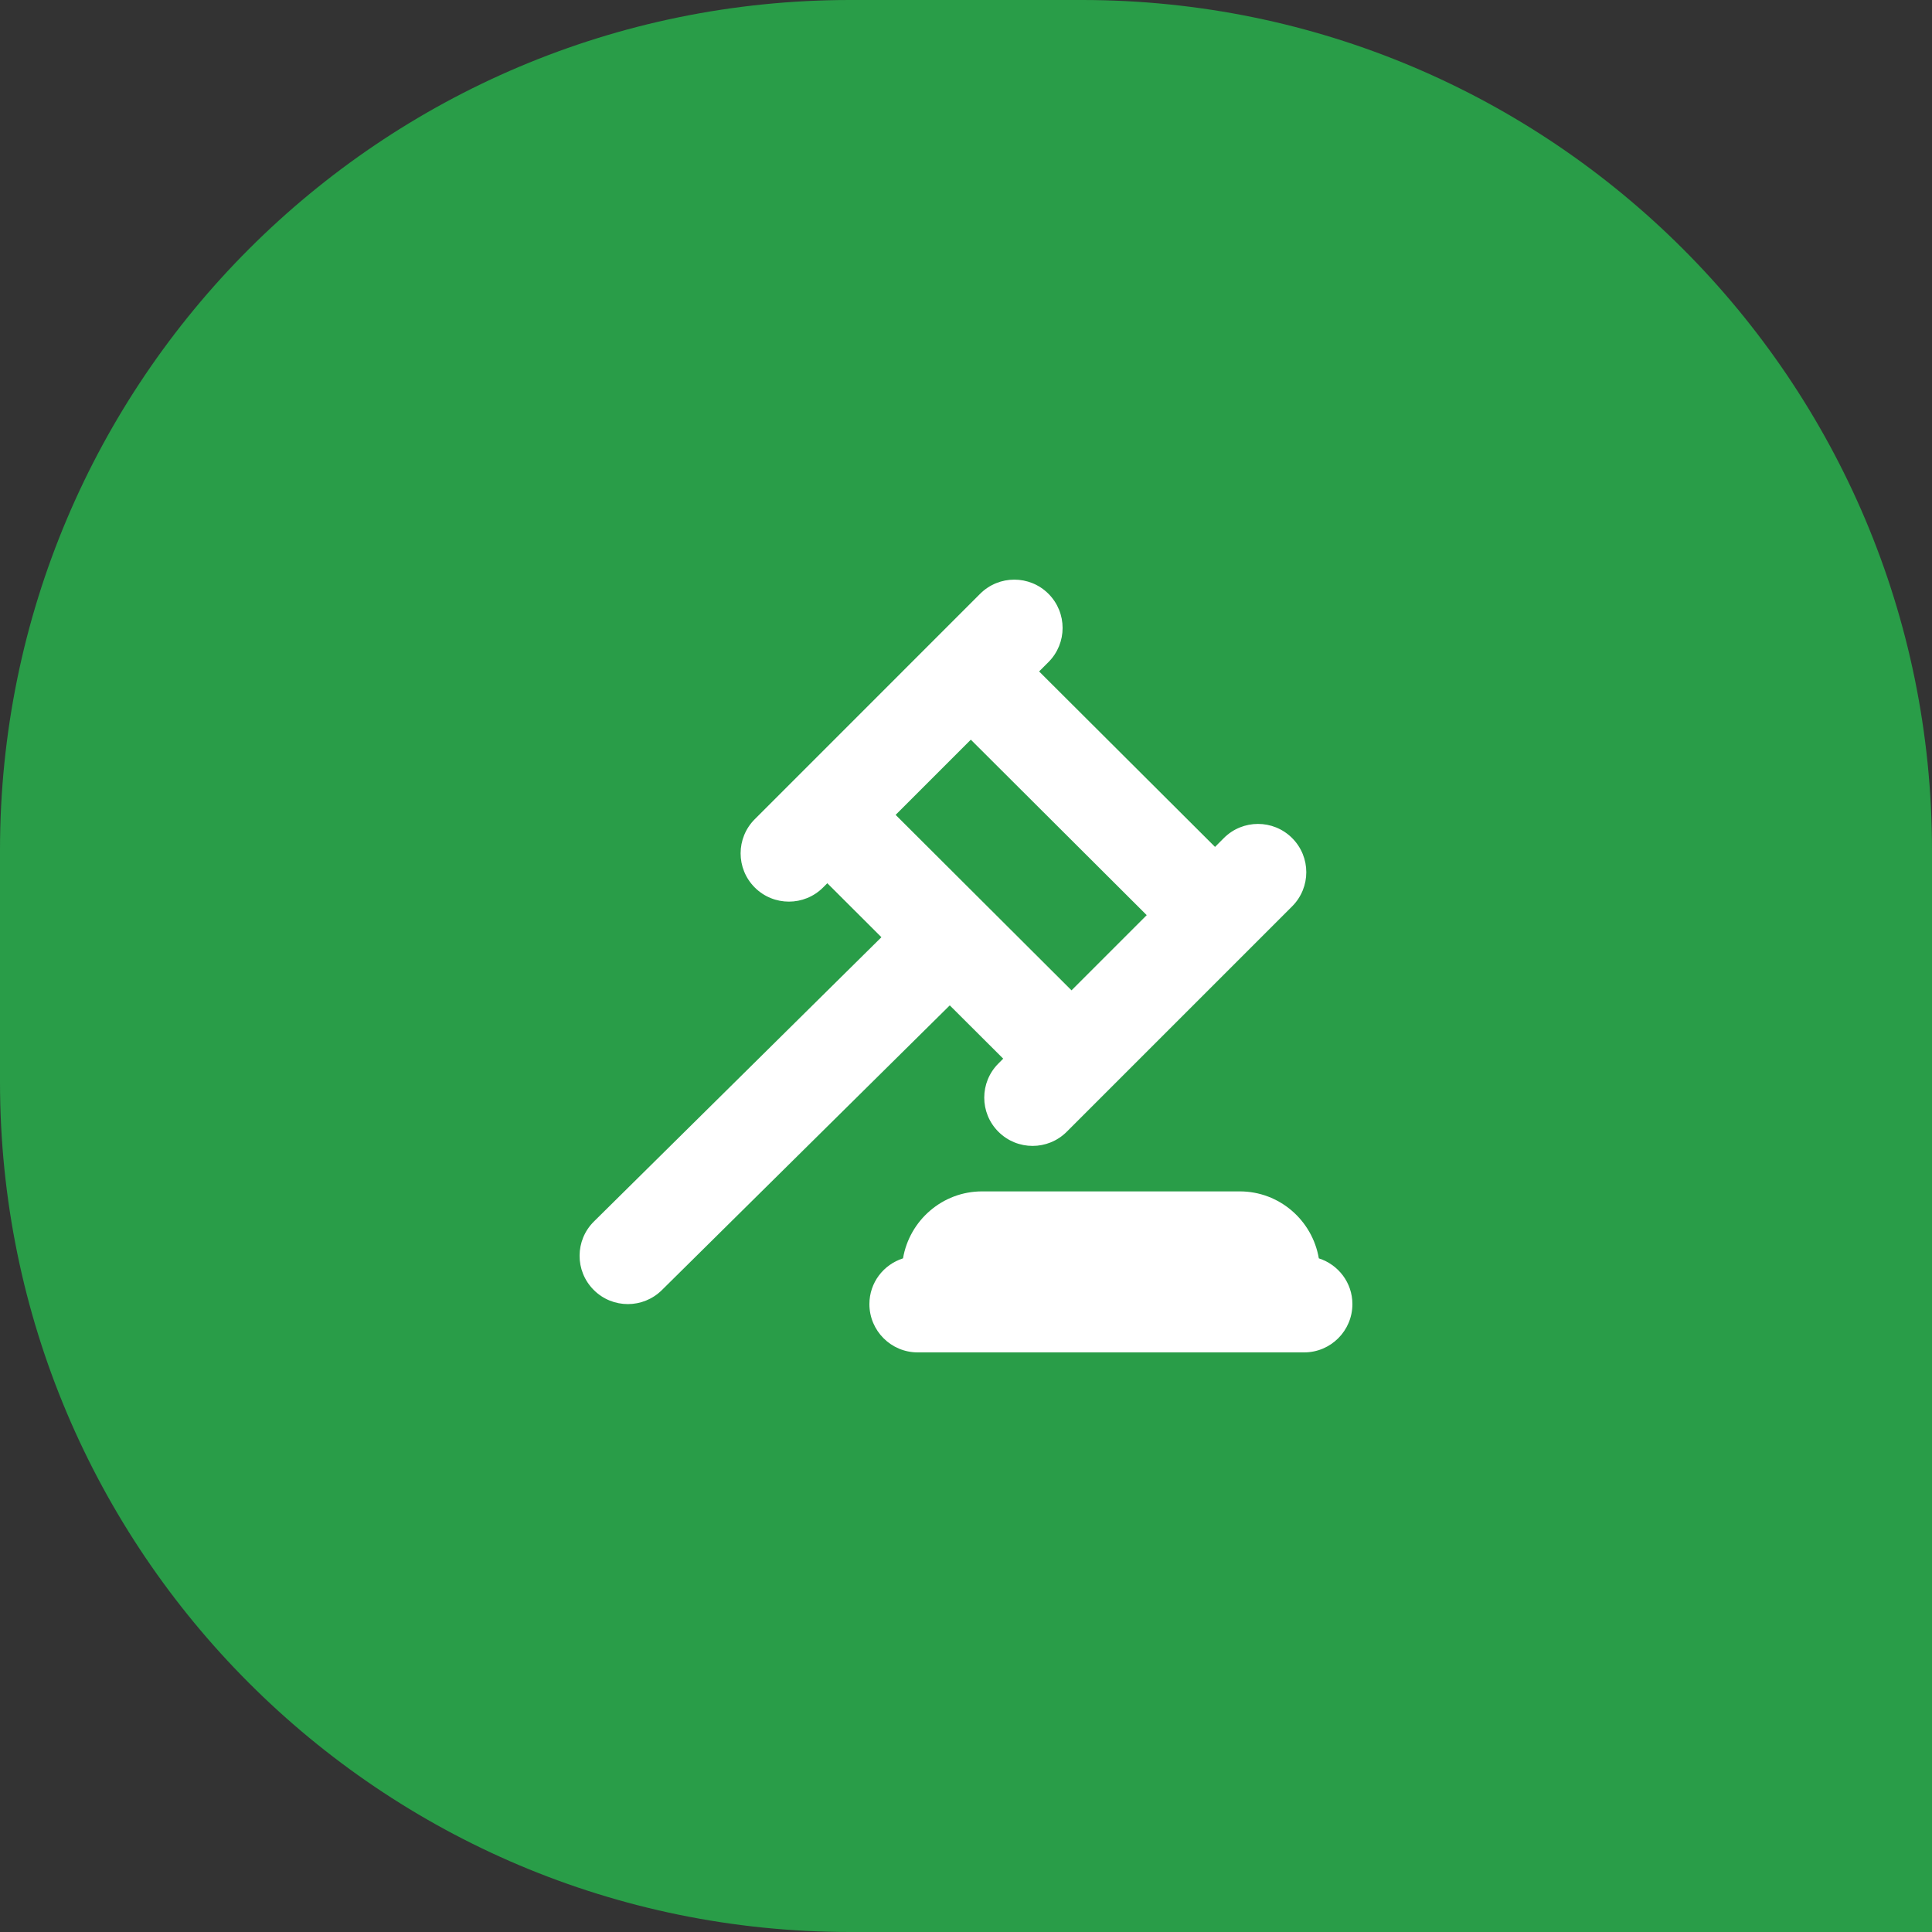
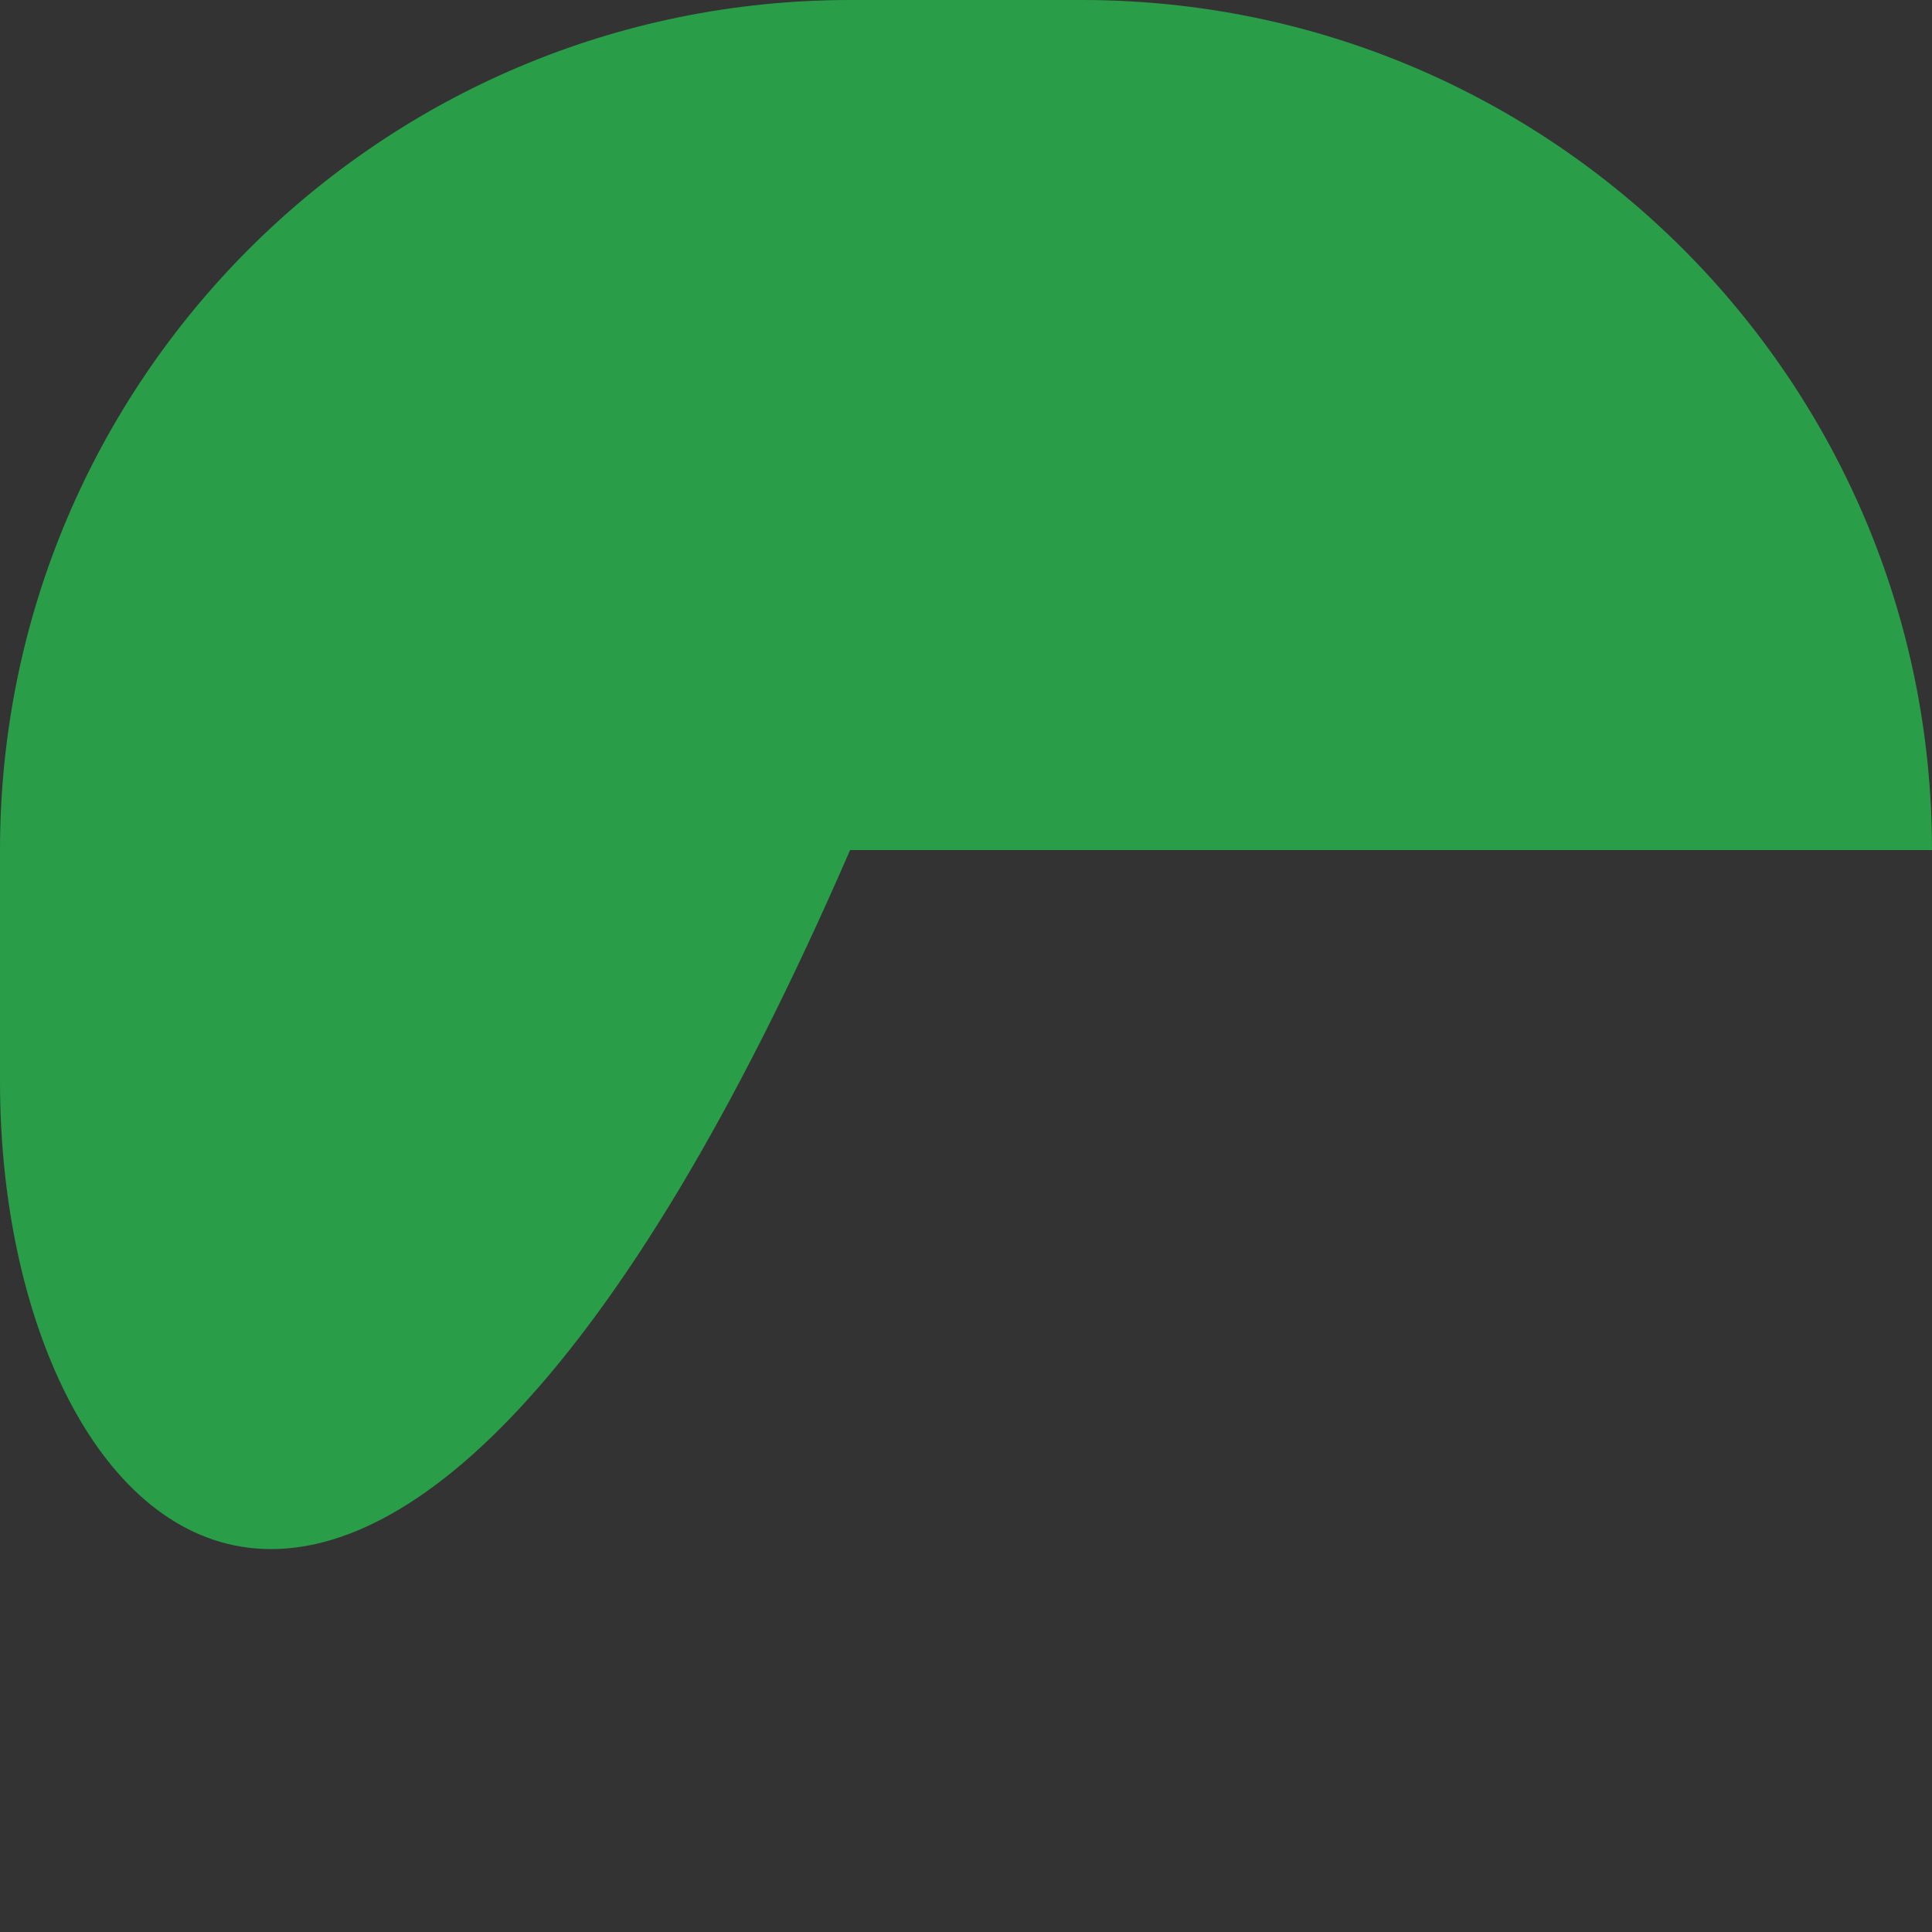
<svg xmlns="http://www.w3.org/2000/svg" width="50" height="50" viewBox="0 0 50 50" fill="none">
  <rect x="0" y="0" width="50" height="50" fill="#333333" stroke="none" />
-   <path d="M0 22C0 9.85 9.85 0 22 0H28C40.15 0 50 9.85 50 22V50H22C9.85 50 0 40.15 0 28V22Z" fill="#299D48" />
+   <path d="M0 22C0 9.85 9.85 0 22 0H28C40.15 0 50 9.85 50 22H22C9.85 50 0 40.15 0 28V22Z" fill="#299D48" />
  <g clip-path="url(#clip0_659_173)">
    <path d="M25.963 27.398L25.839 27.523C25.35 28.011 25.35 28.802 25.839 29.29C26.083 29.534 26.403 29.656 26.723 29.656C27.043 29.656 27.363 29.534 27.607 29.29L33.44 23.457C33.929 22.968 33.929 22.177 33.44 21.689C32.952 21.201 32.161 21.201 31.673 21.689L31.445 21.918L26.892 17.377L27.134 17.135C27.622 16.647 27.622 15.856 27.134 15.367C26.645 14.879 25.855 14.879 25.366 15.367L19.533 21.201C19.045 21.689 19.045 22.48 19.533 22.968C19.777 23.212 20.097 23.334 20.417 23.334C20.737 23.334 21.057 23.212 21.301 22.968L21.411 22.858L22.811 24.255L15.371 31.612C14.88 32.097 14.875 32.888 15.361 33.379C15.605 33.627 15.928 33.75 16.25 33.75C16.567 33.75 16.885 33.629 17.129 33.388L24.58 26.019L25.963 27.398ZM25.125 19.143L29.677 23.684L27.731 25.63L23.179 21.089L25.125 19.143ZM35 33.75C35 34.44 34.44 35 33.75 35H23.75C23.06 35 22.5 34.44 22.5 33.75C22.5 33.193 22.866 32.727 23.37 32.566C23.538 31.584 24.389 30.833 25.417 30.833H32.084C33.113 30.833 33.964 31.584 34.131 32.566C34.634 32.727 35 33.194 35 33.75Z" fill="white" />
  </g>
  <defs>
    <clipPath id="clip0_659_173">
-       <rect width="20" height="20" fill="white" transform="translate(15 15)" />
-     </clipPath>
+       </clipPath>
  </defs>
</svg>